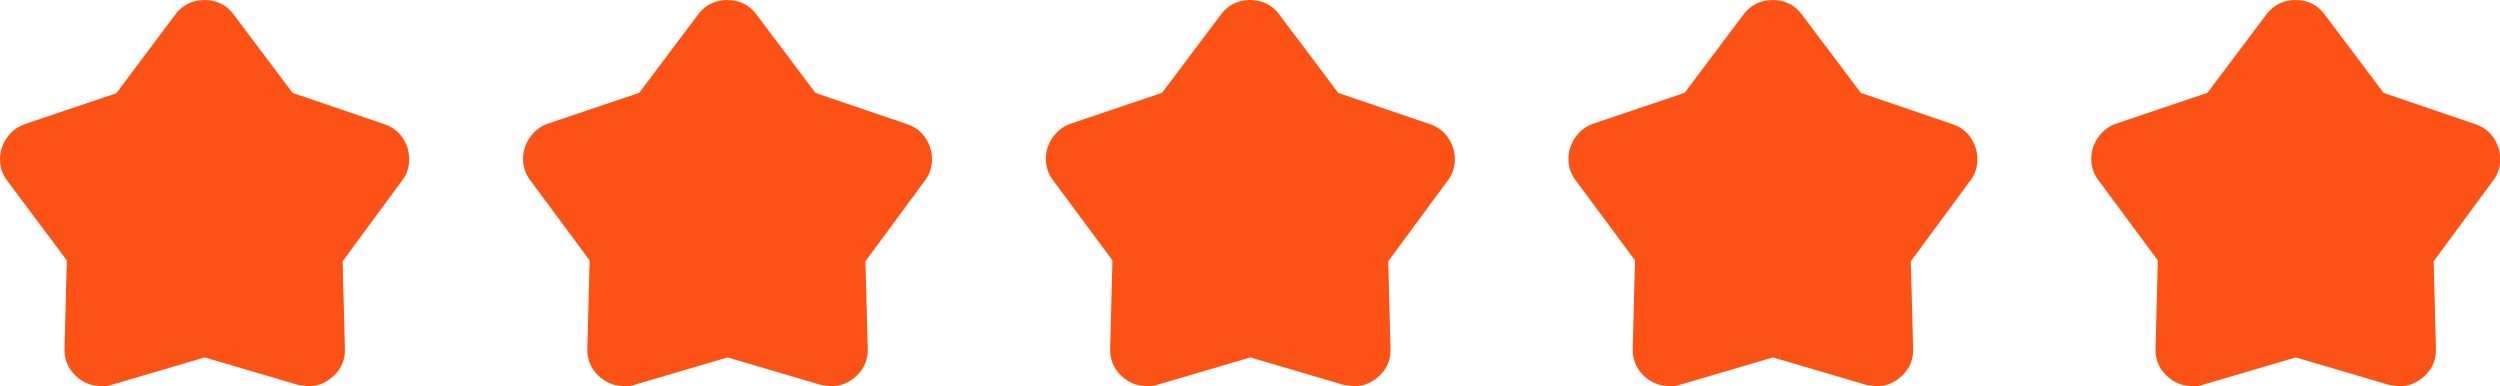
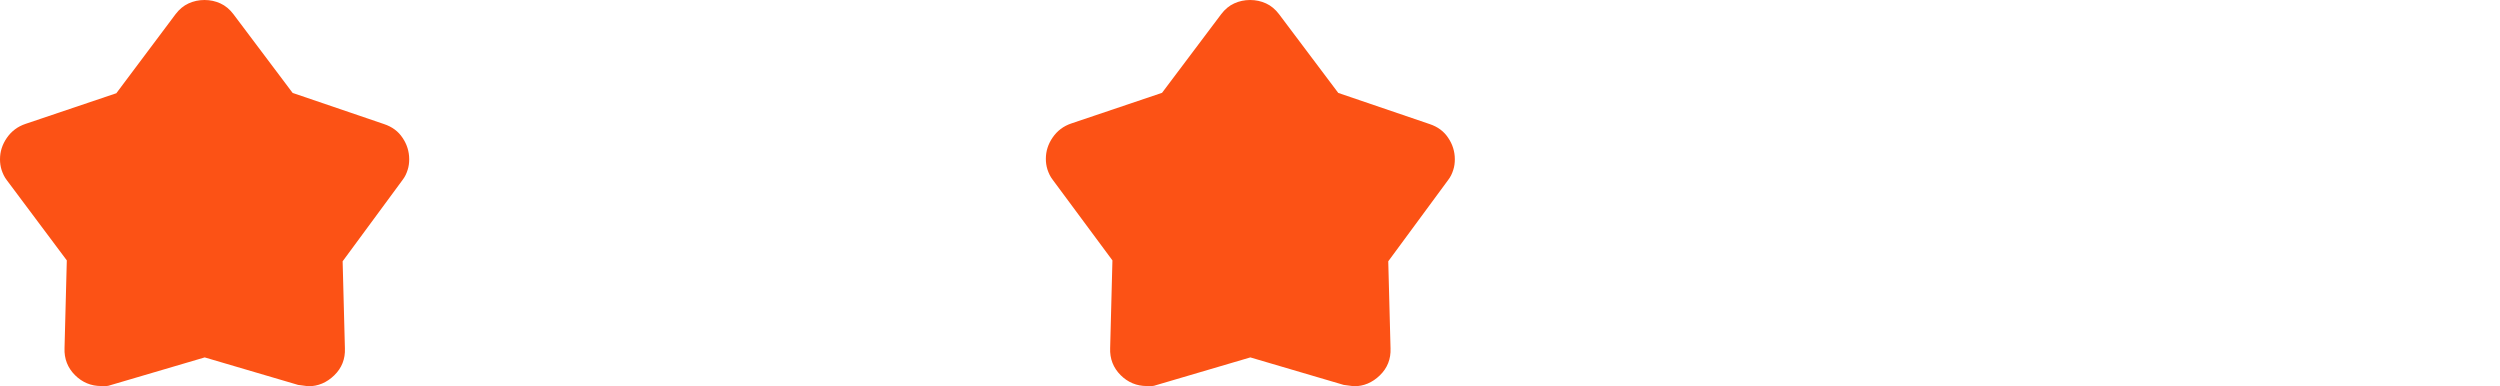
<svg xmlns="http://www.w3.org/2000/svg" id="Calque_1" data-name="Calque 1" viewBox="0 0 110.03 17">
  <defs>
    <style>
      .cls-1 {
        fill: #fc5215;
      }
    </style>
  </defs>
  <path class="cls-1" d="M5.13,4.09L7.73.62c.16-.21.35-.37.57-.47.22-.1.45-.15.7-.15s.48.05.7.15c.22.1.41.26.57.47l2.61,3.47,4.02,1.37c.36.12.63.32.82.61.19.28.29.6.29.94,0,.16-.02.32-.07.47-.05.16-.12.31-.23.45l-2.63,3.57.1,3.83c.02.47-.14.87-.47,1.19-.33.32-.71.48-1.14.48,0,0-.15-.02-.45-.06l-4.11-1.21-4.11,1.21c-.08.03-.16.05-.24.05-.08,0-.15,0-.21,0-.44,0-.83-.16-1.15-.48-.32-.32-.48-.72-.46-1.19l.1-3.86L.3,7.93c-.11-.14-.18-.3-.23-.45-.05-.16-.07-.31-.07-.47,0-.34.1-.65.3-.94.2-.29.47-.5.83-.62l4-1.35Z" />
-   <path class="cls-1" d="M28.13,4.09l2.61-3.47c.16-.21.35-.37.57-.47.22-.1.45-.15.7-.15s.48.05.7.15c.22.1.41.26.57.47l2.61,3.47,4.02,1.37c.36.12.63.32.82.61.19.28.29.6.29.94,0,.16-.02.32-.07.47-.05.16-.12.31-.23.45l-2.63,3.57.1,3.83c.02.47-.14.87-.47,1.19-.33.32-.71.48-1.14.48,0,0-.15-.02-.45-.06l-4.11-1.21-4.11,1.21c-.08.03-.16.05-.24.05-.08,0-.15,0-.21,0-.44,0-.83-.16-1.15-.48-.32-.32-.48-.72-.46-1.19l.1-3.86-2.63-3.55c-.11-.14-.18-.3-.23-.45-.05-.16-.07-.31-.07-.47,0-.34.1-.65.3-.94.2-.29.47-.5.83-.62l4-1.35Z" />
  <path class="cls-1" d="M51.14,4.09l2.61-3.47c.16-.21.35-.37.57-.47.22-.1.45-.15.7-.15s.48.05.7.15c.22.1.41.26.57.47l2.61,3.47,4.02,1.37c.36.12.63.32.82.61.19.28.29.6.29.94,0,.16-.02.32-.07.47-.05.16-.12.31-.23.45l-2.63,3.57.1,3.83c.02.47-.14.87-.47,1.19-.33.32-.71.48-1.14.48,0,0-.15-.02-.45-.06l-4.11-1.21-4.11,1.21c-.08.03-.16.05-.24.05-.08,0-.15,0-.21,0-.44,0-.83-.16-1.15-.48-.32-.32-.48-.72-.46-1.19l.1-3.86-2.63-3.55c-.11-.14-.18-.3-.23-.45-.05-.16-.07-.31-.07-.47,0-.34.1-.65.3-.94.2-.29.47-.5.83-.62l4-1.35Z" />
-   <path class="cls-1" d="M74.14,4.09l2.61-3.47c.16-.21.35-.37.57-.47.22-.1.45-.15.7-.15s.48.05.7.15c.22.1.41.26.57.47l2.61,3.47,4.02,1.37c.36.12.63.32.82.61.19.28.29.6.29.94,0,.16-.02.32-.07.47-.05.16-.12.31-.23.45l-2.63,3.57.1,3.83c.02.47-.14.87-.47,1.19-.33.32-.71.48-1.14.48,0,0-.15-.02-.45-.06l-4.11-1.21-4.11,1.21c-.08.03-.16.05-.24.05-.08,0-.15,0-.21,0-.44,0-.83-.16-1.15-.48-.32-.32-.48-.72-.46-1.19l.1-3.86-2.63-3.55c-.11-.14-.18-.3-.23-.45-.05-.16-.07-.31-.07-.47,0-.34.1-.65.3-.94.2-.29.47-.5.83-.62l4-1.35Z" />
-   <path class="cls-1" d="M97.15,4.09l2.61-3.47c.16-.21.35-.37.57-.47.22-.1.45-.15.7-.15s.48.05.7.15c.22.1.41.26.57.47l2.61,3.47,4.02,1.37c.36.12.63.32.82.61.19.28.29.6.29.94,0,.16-.02.32-.07.47-.05.16-.12.31-.23.45l-2.63,3.57.1,3.83c.02.47-.14.87-.47,1.19-.33.32-.71.48-1.14.48,0,0-.15-.02-.45-.06l-4.11-1.21-4.11,1.21c-.08.03-.16.05-.24.05-.08,0-.15,0-.21,0-.44,0-.83-.16-1.15-.48-.32-.32-.48-.72-.46-1.19l.1-3.86-2.63-3.55c-.11-.14-.18-.3-.23-.45-.05-.16-.07-.31-.07-.47,0-.34.1-.65.3-.94.2-.29.47-.5.83-.62l4-1.35Z" />
</svg>